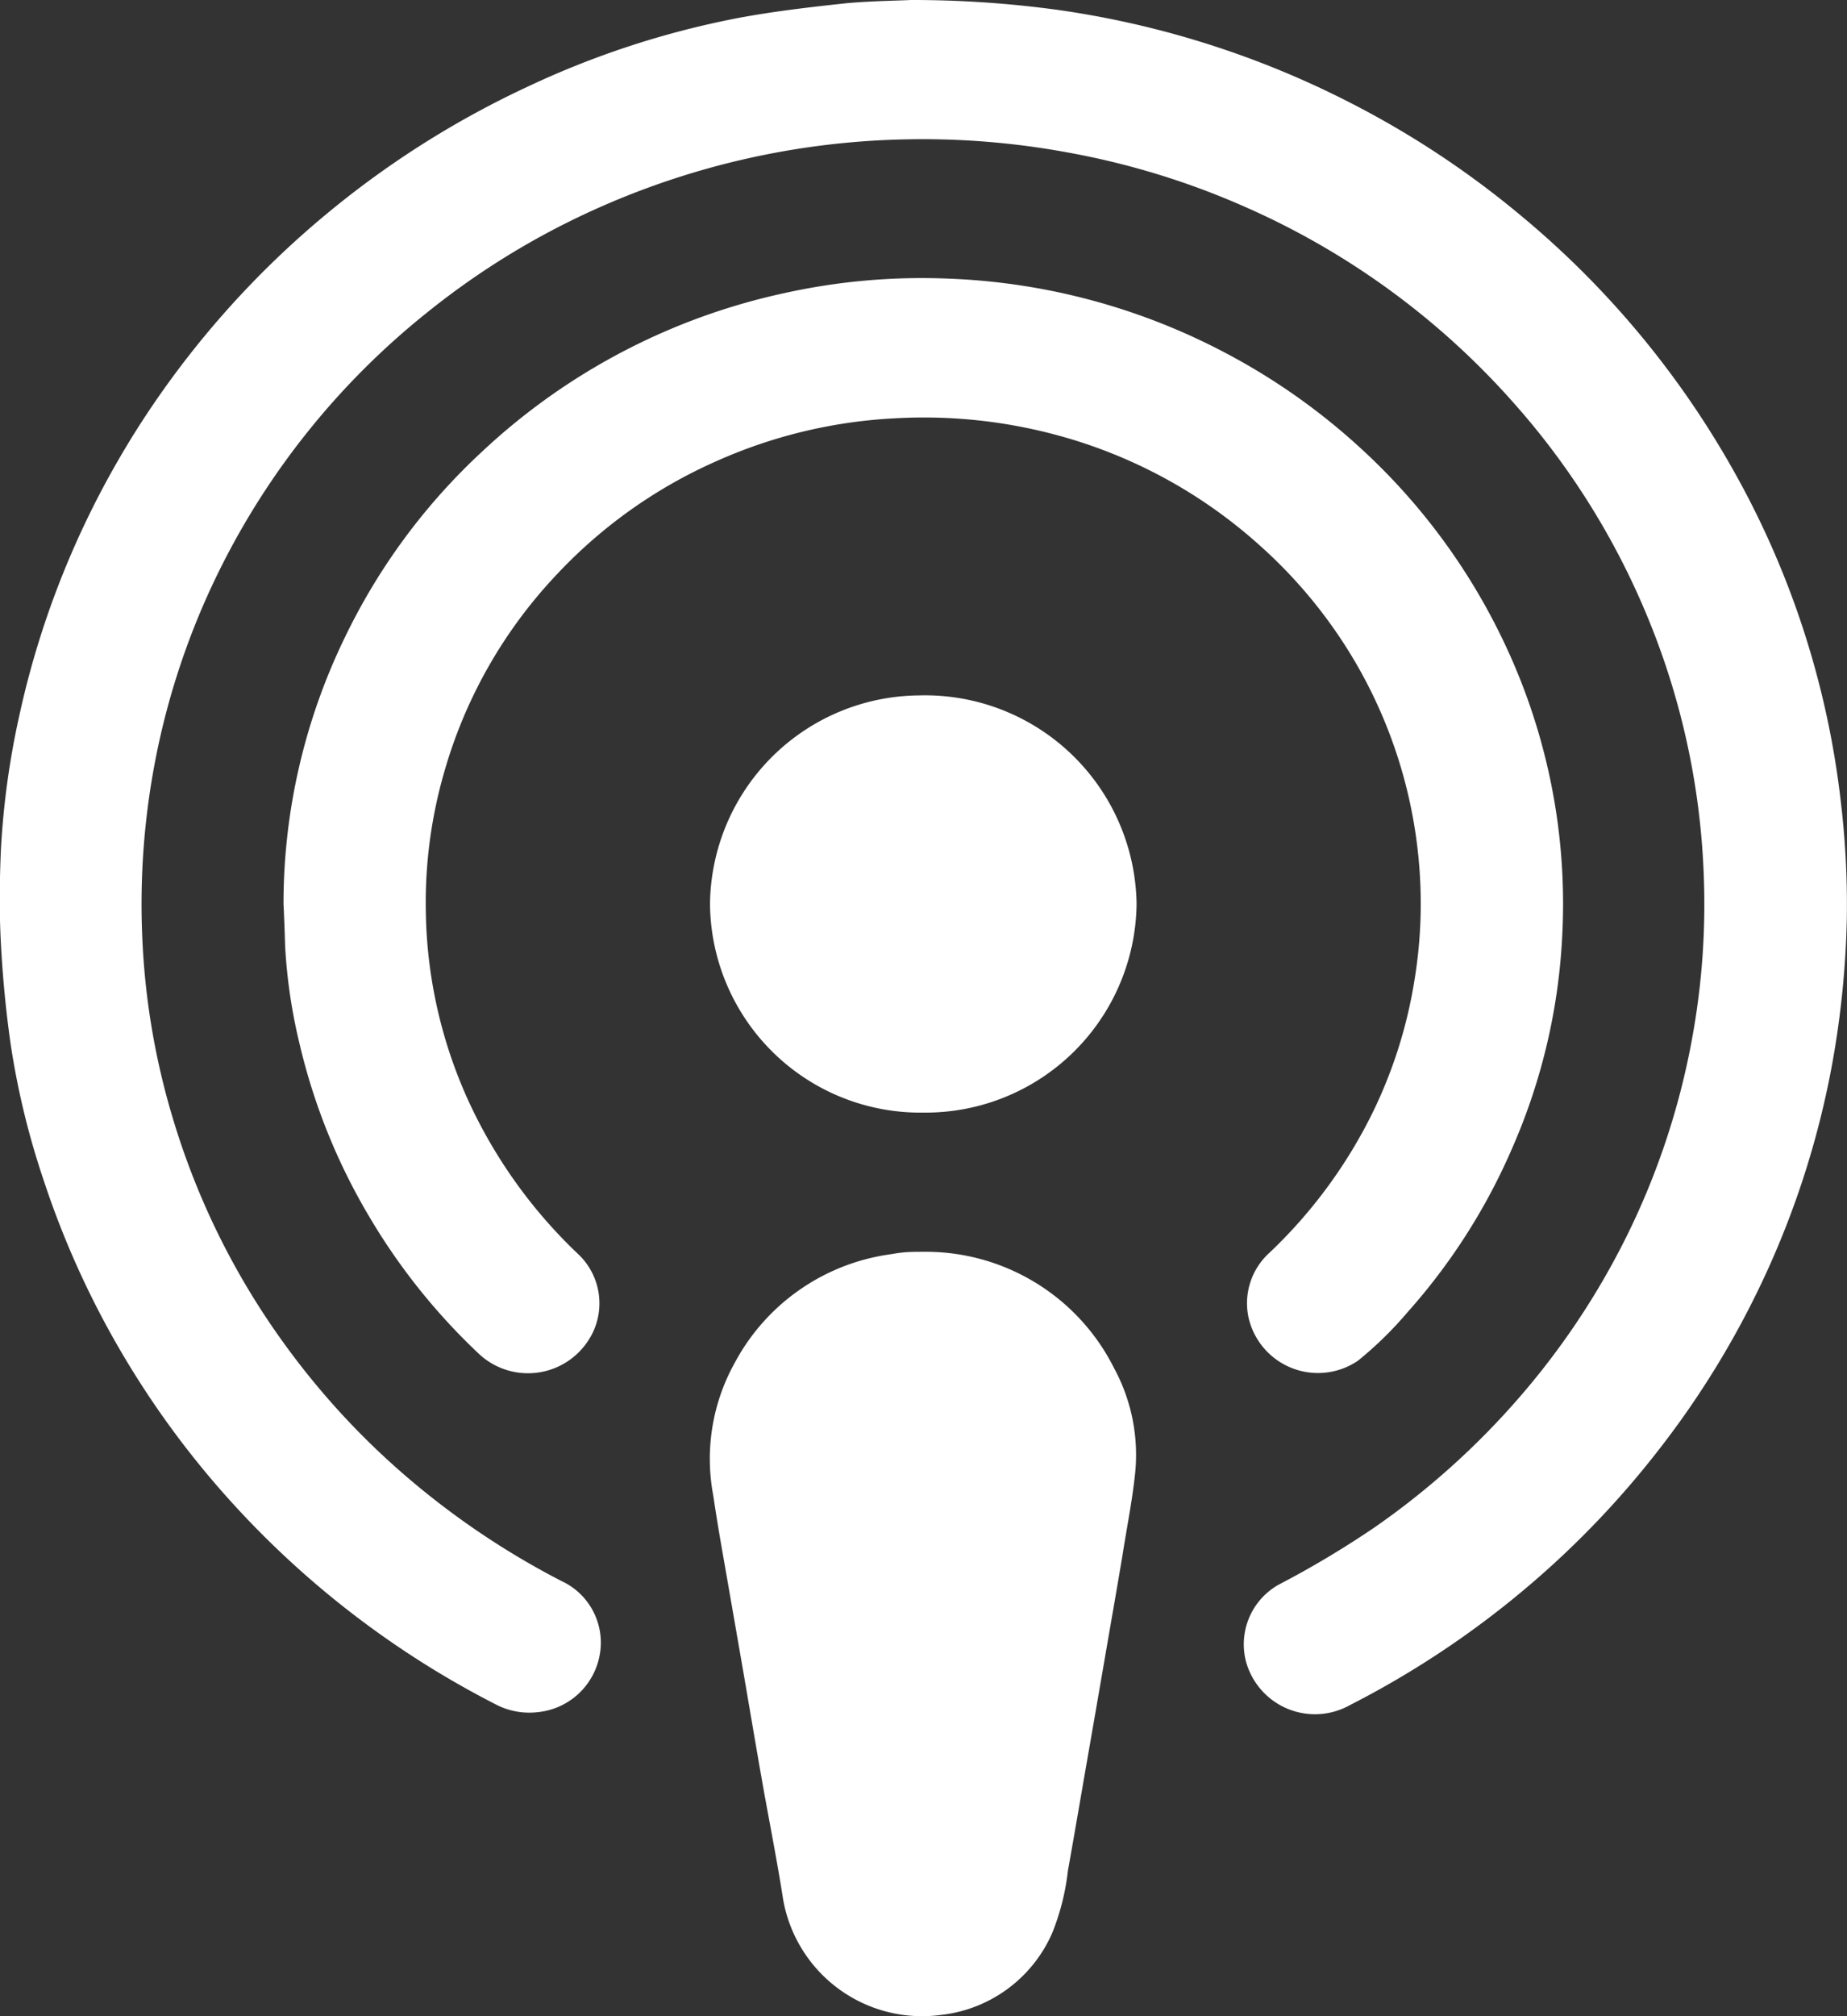
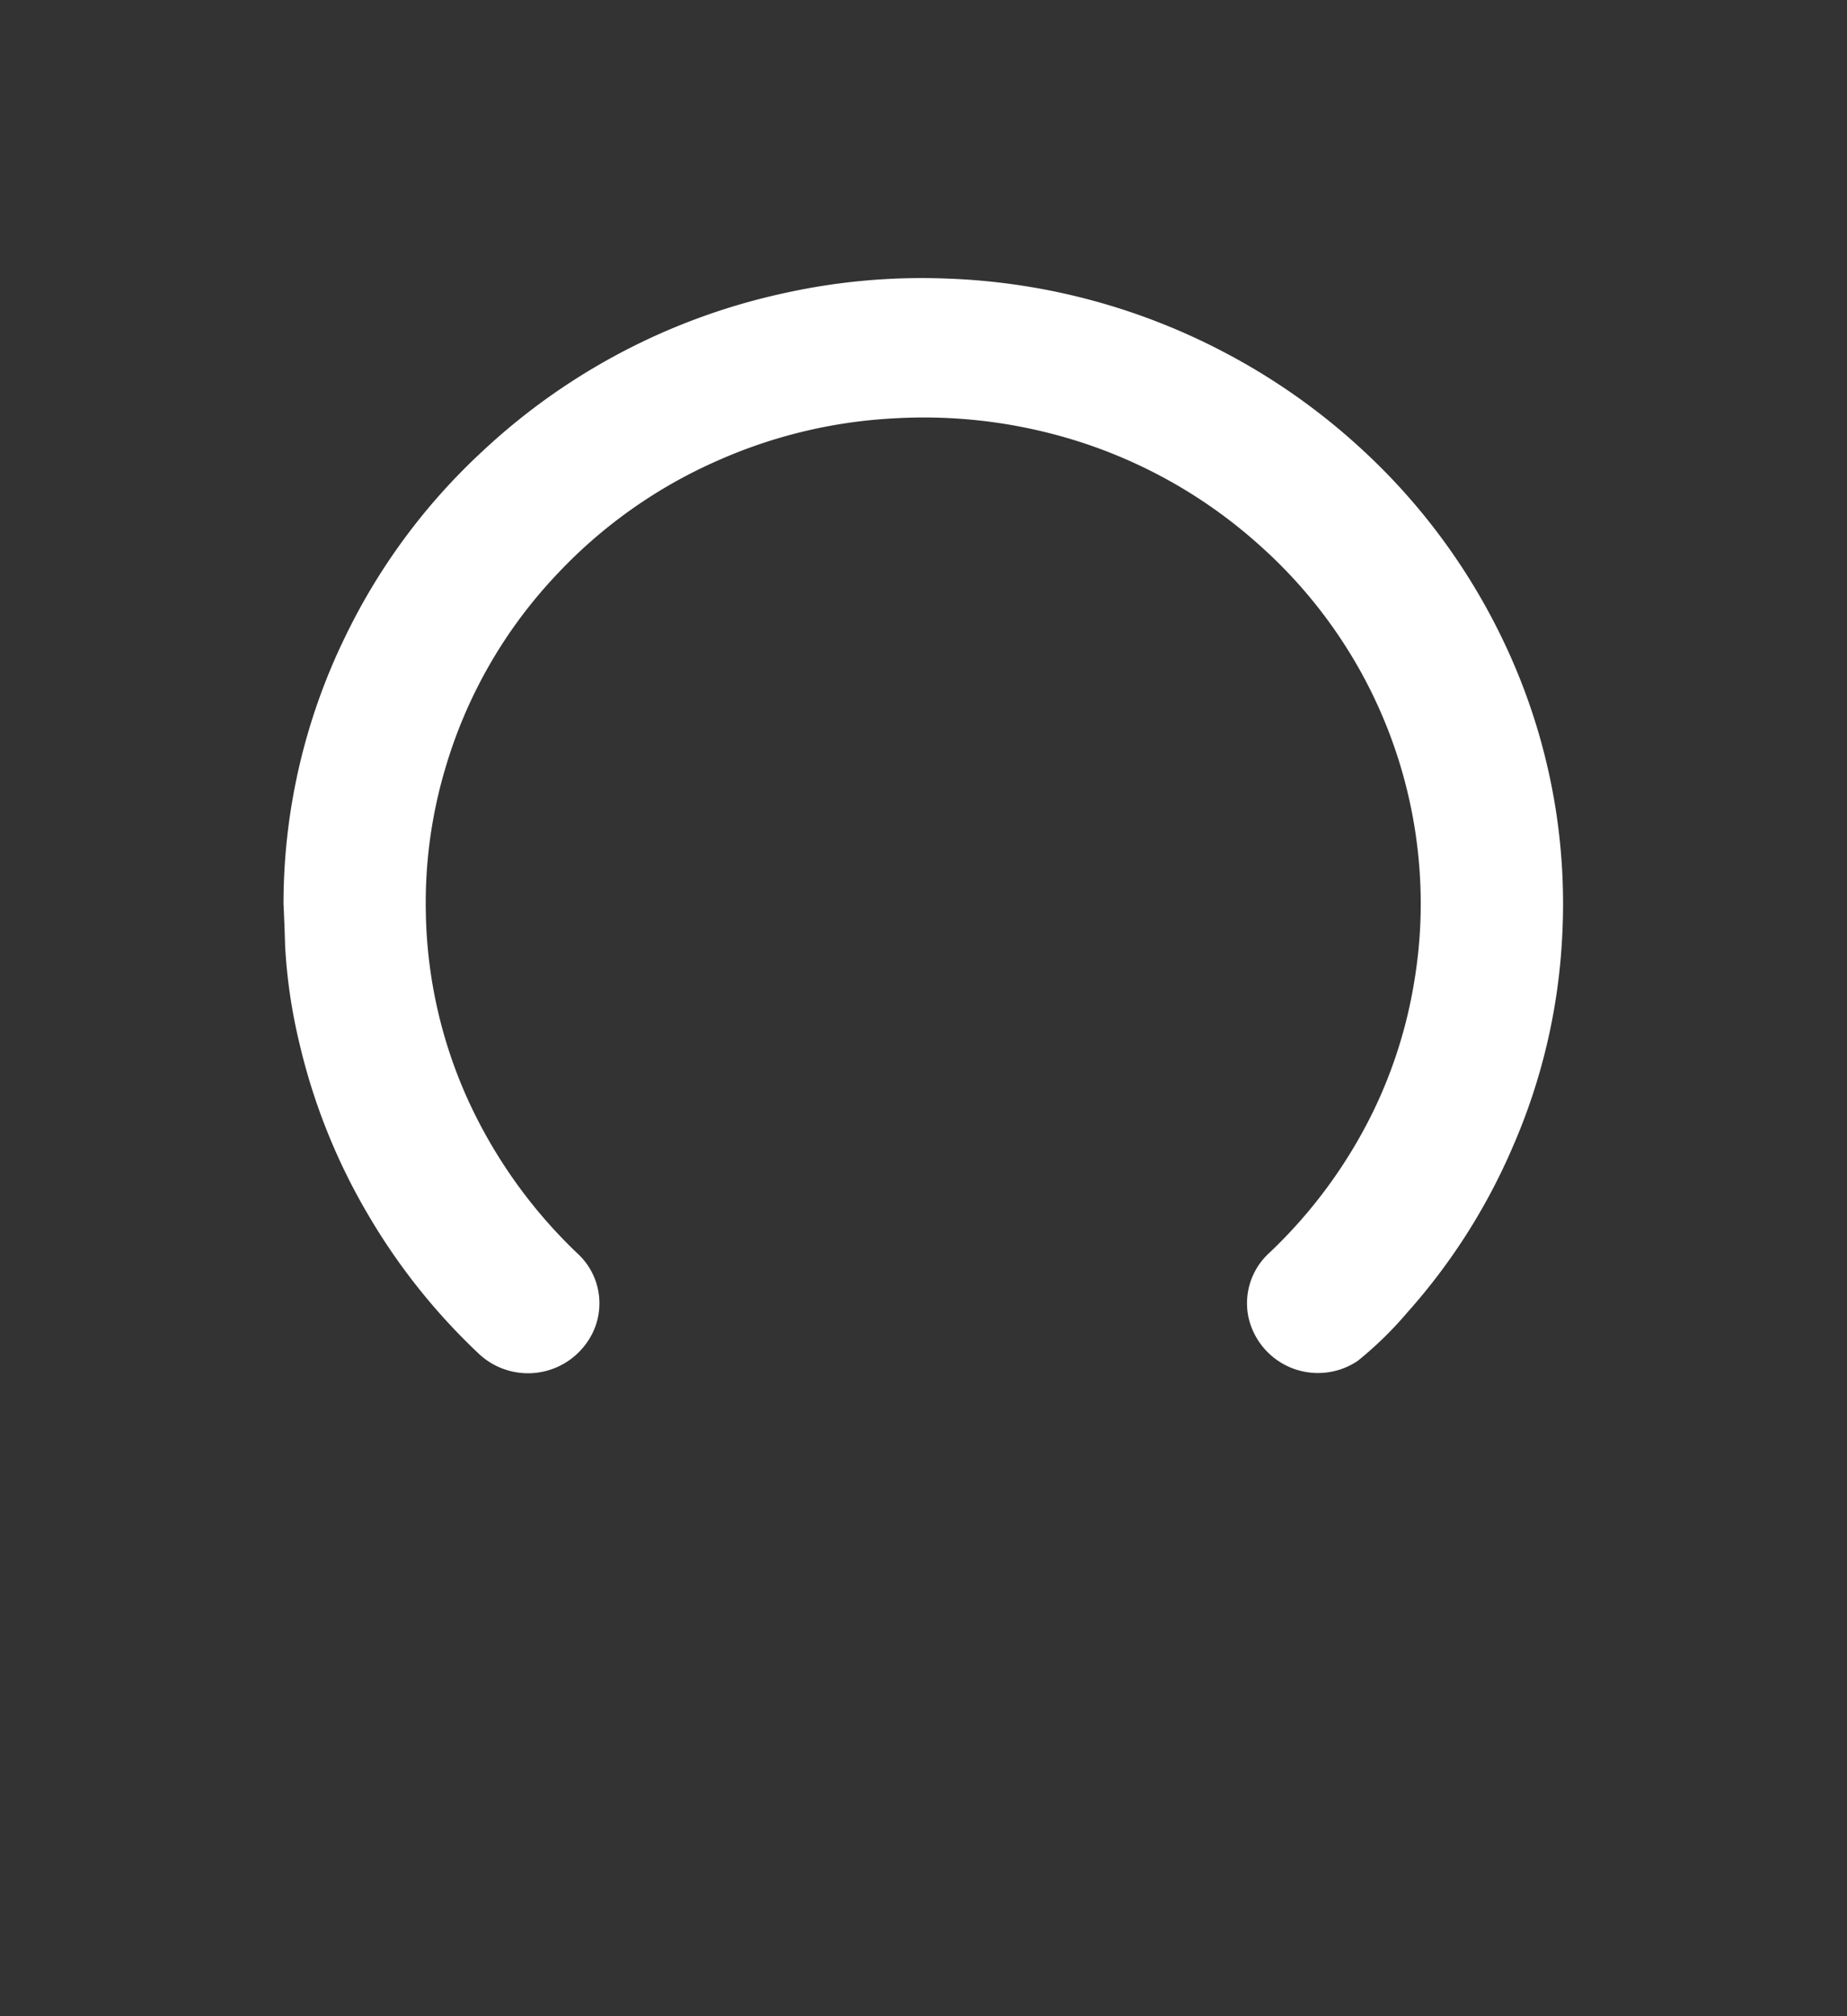
<svg xmlns="http://www.w3.org/2000/svg" id="Icon_Apple_Podcast_24px" data-name="Icon Apple Podcast | 24px" width="22" height="24" viewBox="0 0 22 24">
  <rect x="0" y="0" width="22" height="24" fill="#333333" stroke="none" />
-   <path id="Path_212" data-name="Path 212" d="M-1426.681,1008.453a12.793,12.793,0,0,1,1.747.117,11.011,11.011,0,0,1,3.493,1.108,10.927,10.927,0,0,1,2.026,1.339,10.838,10.838,0,0,1,2.536,3.039,10.424,10.424,0,0,1,1.005,2.484,10.379,10.379,0,0,1,.269,1.428,10.411,10.411,0,0,1,.075,1.41,10.924,10.924,0,0,1-.17,1.715,10.5,10.5,0,0,1-.771,2.471,10.634,10.634,0,0,1-1.287,2.131,10.851,10.851,0,0,1-1.185,1.3,11.014,11.014,0,0,1-2.506,1.755.852.852,0,0,1-1.237-.516.814.814,0,0,1,.387-.917,11.422,11.422,0,0,0,1.147-.685,9.308,9.308,0,0,0,1.7-1.521,9.057,9.057,0,0,0,1.305-1.954,8.9,8.9,0,0,0,.772-2.331,8.834,8.834,0,0,0,.139-2,8.886,8.886,0,0,0-.682-3.063,8.981,8.981,0,0,0-1.561-2.492,9.22,9.22,0,0,0-3.2-2.347,9.31,9.31,0,0,0-2.142-.658,9.519,9.519,0,0,0-1.963-.153,9.453,9.453,0,0,0-3.6.807,9.22,9.22,0,0,0-2.053,1.25,9.093,9.093,0,0,0-2.488,3.093,8.9,8.9,0,0,0-.753,2.24,9.017,9.017,0,0,0-.155,2.115,8.708,8.708,0,0,0,.364,2.148,8.911,8.911,0,0,0,1.3,2.645,9.146,9.146,0,0,0,1.46,1.6,9.562,9.562,0,0,0,1.867,1.261.807.807,0,0,1,.47.762.833.833,0,0,1-.753.8.861.861,0,0,1-.495-.091,11.012,11.012,0,0,1-1.862-1.2,10.986,10.986,0,0,1-1.354-1.282,10.727,10.727,0,0,1-1.275-1.761,10.6,10.6,0,0,1-.9-2.007,9.4,9.4,0,0,1-.391-1.617c-.057-.4-.095-.8-.116-1.209-.019-.36-.015-.723,0-1.083a9.714,9.714,0,0,1,.22-1.613,10.554,10.554,0,0,1,.616-1.92,10.636,10.636,0,0,1,1.141-2.015,10.935,10.935,0,0,1,1.906-2.039,11.055,11.055,0,0,1,2.387-1.51,10.537,10.537,0,0,1,2.508-.819c.431-.081.869-.131,1.306-.178C-1427.132,1008.464-1426.832,1008.461-1426.681,1008.453Z" transform="translate(1437.528 -1008.453)" fill="#fff" />
  <path id="Path_213" data-name="Path 213" d="M-1227.445,1226.381a7.246,7.246,0,0,1,.731-3.171,7.368,7.368,0,0,1,1.634-2.211,7.616,7.616,0,0,1,3.592-1.885,7.567,7.567,0,0,1,1.943-.175,7.67,7.67,0,0,1,3.312.881,7.634,7.634,0,0,1,1.6,1.122,7.461,7.461,0,0,1,1.731,2.338,7.263,7.263,0,0,1,.6,1.913,7.243,7.243,0,0,1,.089,1.548,7.151,7.151,0,0,1-.593,2.54,7.251,7.251,0,0,1-1.253,1.965,4.4,4.4,0,0,1-.589.575.848.848,0,0,1-1.306-.531.811.811,0,0,1,.254-.756,5.86,5.86,0,0,0,1.232-1.676,5.588,5.588,0,0,0,.493-1.561,5.6,5.6,0,0,0,.06-1.337,5.7,5.7,0,0,0-.716-2.372,5.755,5.755,0,0,0-1.2-1.485,5.9,5.9,0,0,0-2.4-1.3,6.088,6.088,0,0,0-1.944-.2,5.939,5.939,0,0,0-2.108.507,5.842,5.842,0,0,0-1.935,1.381,5.682,5.682,0,0,0-1.31,2.313,5.6,5.6,0,0,0-.222,1.671,5.617,5.617,0,0,0,.508,2.253,5.915,5.915,0,0,0,1.3,1.817.805.805,0,0,1,.115,1.053.856.856,0,0,1-1.308.124,7.413,7.413,0,0,1-1.292-1.622,7.271,7.271,0,0,1-.828-2.056,6.41,6.41,0,0,1-.171-1.16Q-1227.433,1226.632-1227.445,1226.381Z" transform="translate(1230.822 -1215.623)" fill="#fff" />
-   <path id="Path_214" data-name="Path 214" d="M-908.9,1956.17a2.509,2.509,0,0,1,2.281,1.385,2.161,2.161,0,0,1,.25,1.258c-.034.325-.1.648-.15.971-.07.419-.144.838-.216,1.257s-.143.827-.215,1.241-.144.838-.219,1.256a2.814,2.814,0,0,1-.19.748,1.643,1.643,0,0,1-1.323.968,1.68,1.68,0,0,1-1.881-1.387c-.073-.469-.167-.934-.249-1.4s-.164-.956-.247-1.434q-.117-.674-.235-1.349c-.036-.205-.069-.411-.1-.617a2.348,2.348,0,0,1,.252-1.567,2.488,2.488,0,0,1,1.855-1.3c.066-.011.132-.022.2-.026S-908.959,1956.17-908.9,1956.17Z" transform="translate(919.889 -1941.269)" fill="#fff" />
-   <path id="Path_215" data-name="Path 215" d="M-906.412,1537.359a2.513,2.513,0,0,1-2.536,2.486,2.506,2.506,0,0,1-2.545-2.482,2.51,2.51,0,0,1,2.485-2.484A2.52,2.52,0,0,1-906.412,1537.359Z" transform="translate(919.95 -1526.601)" fill="#fff" />
</svg>